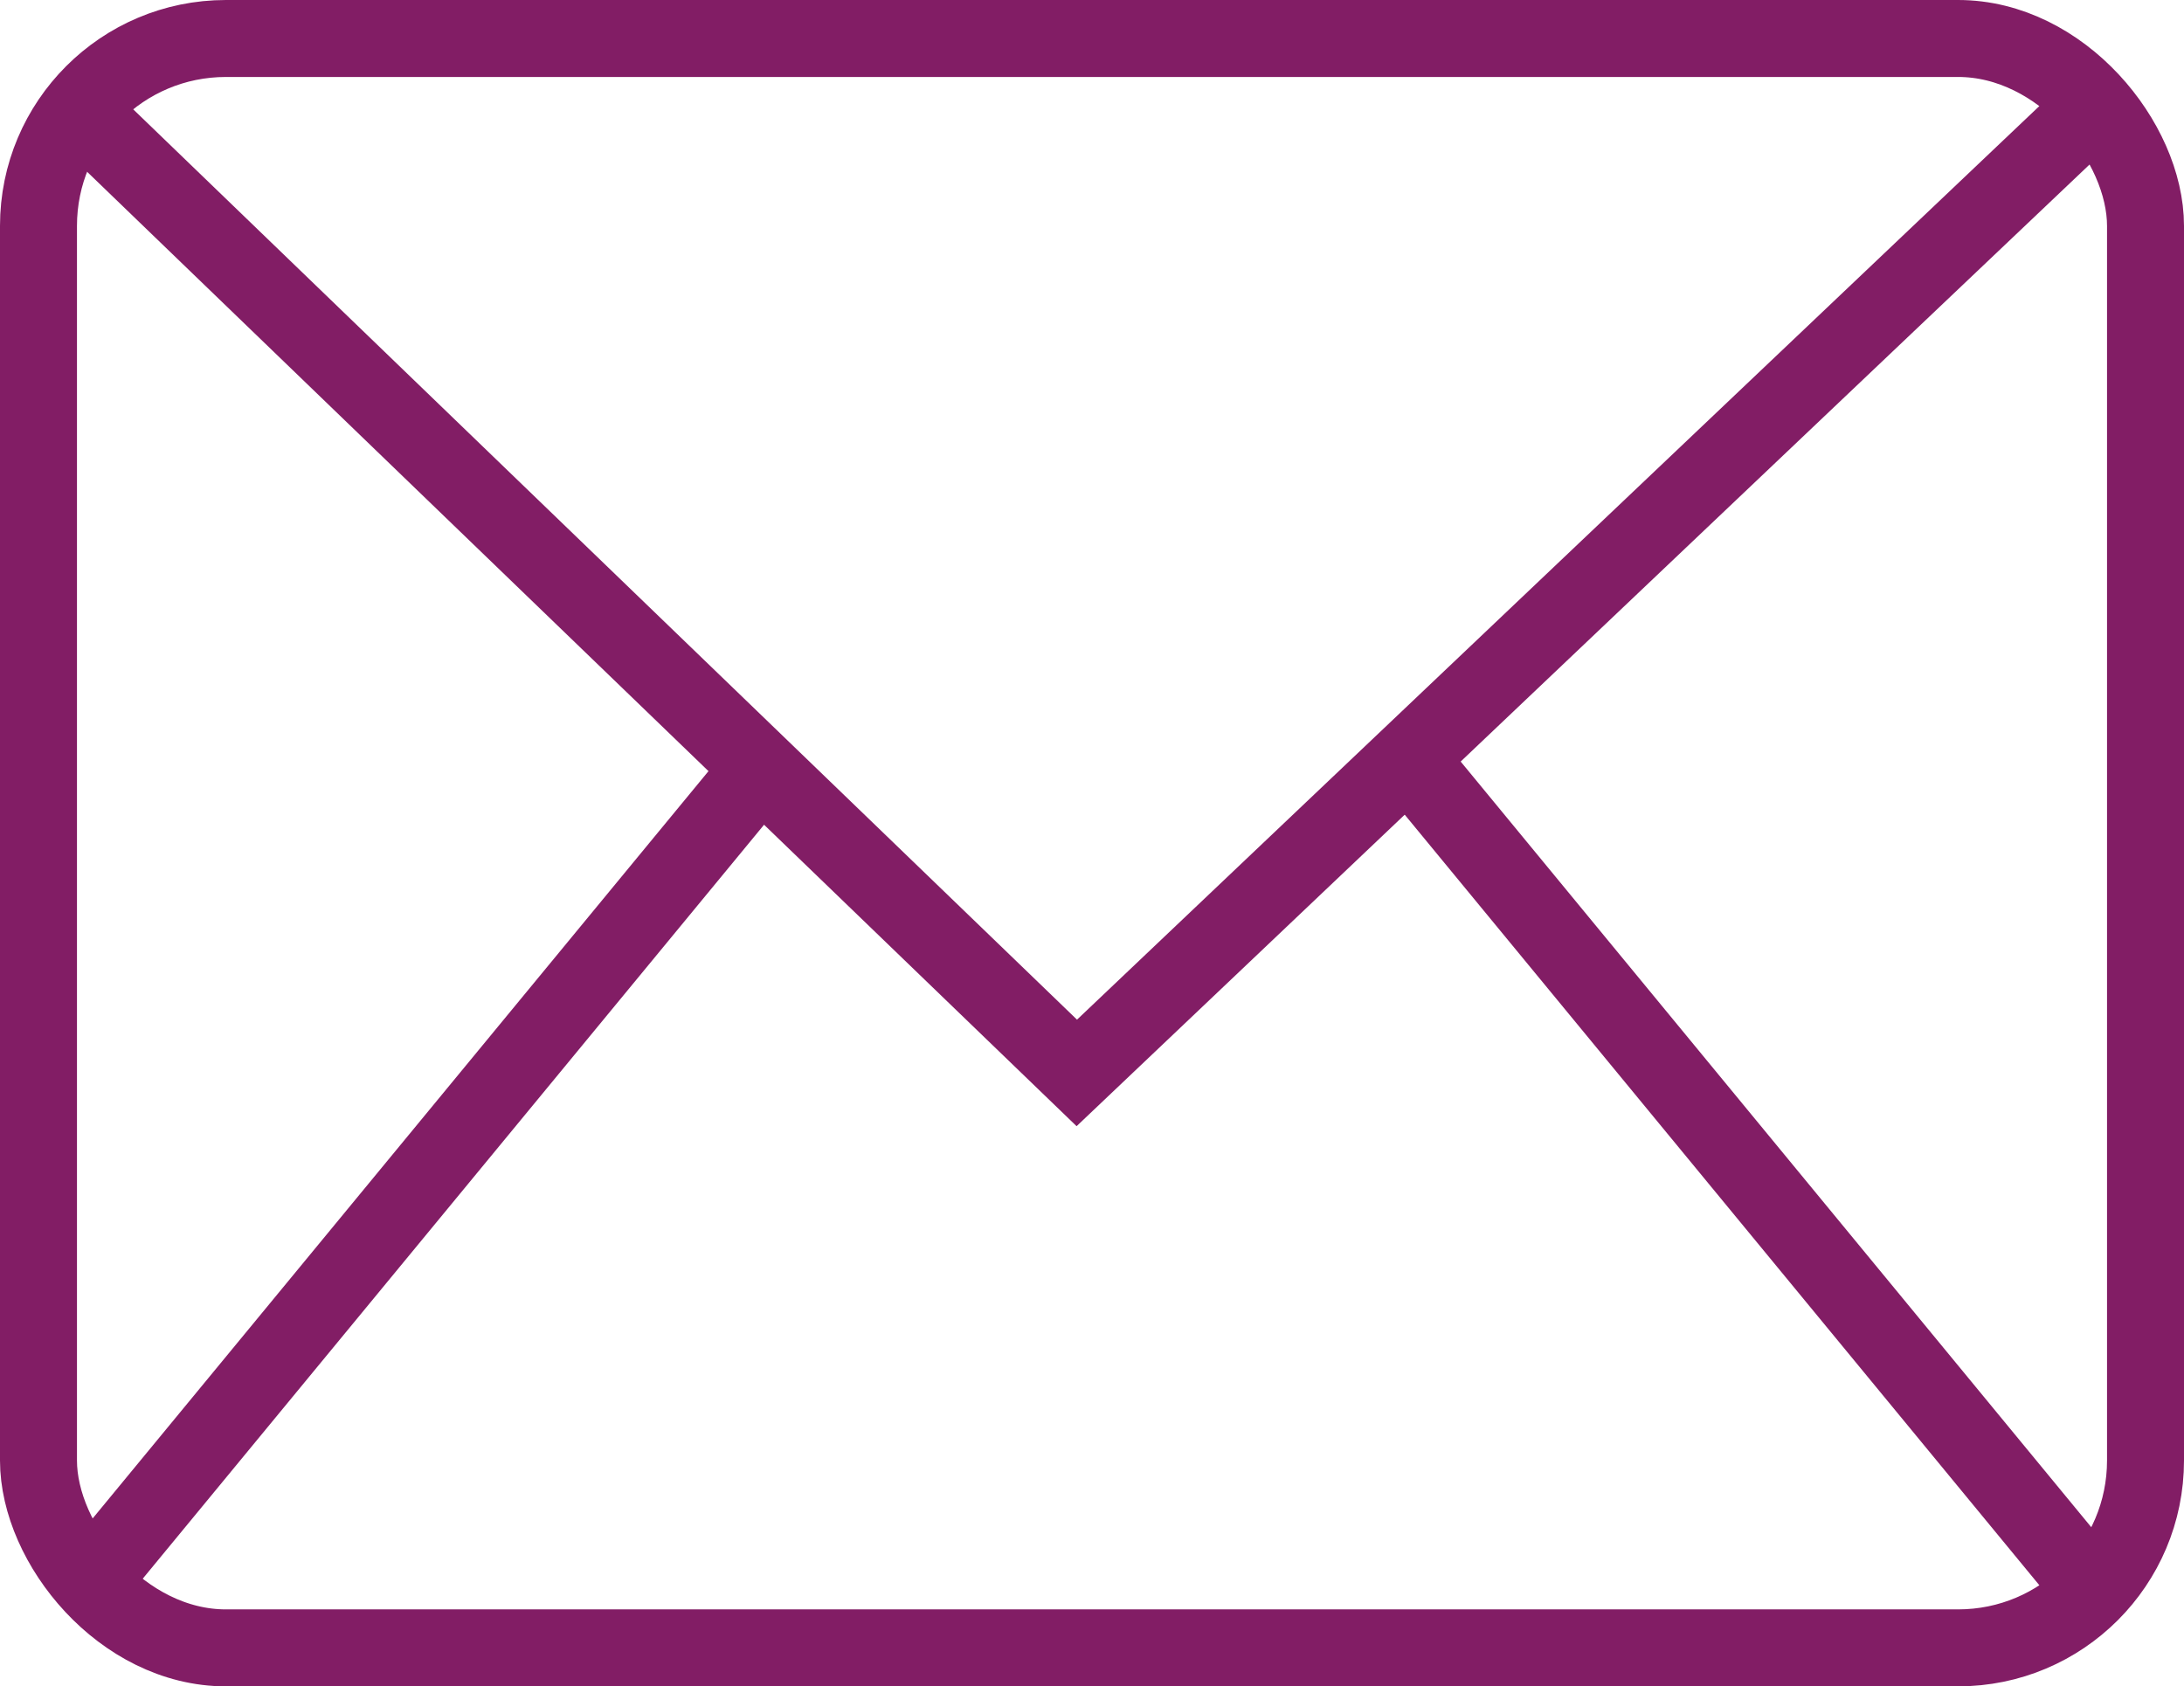
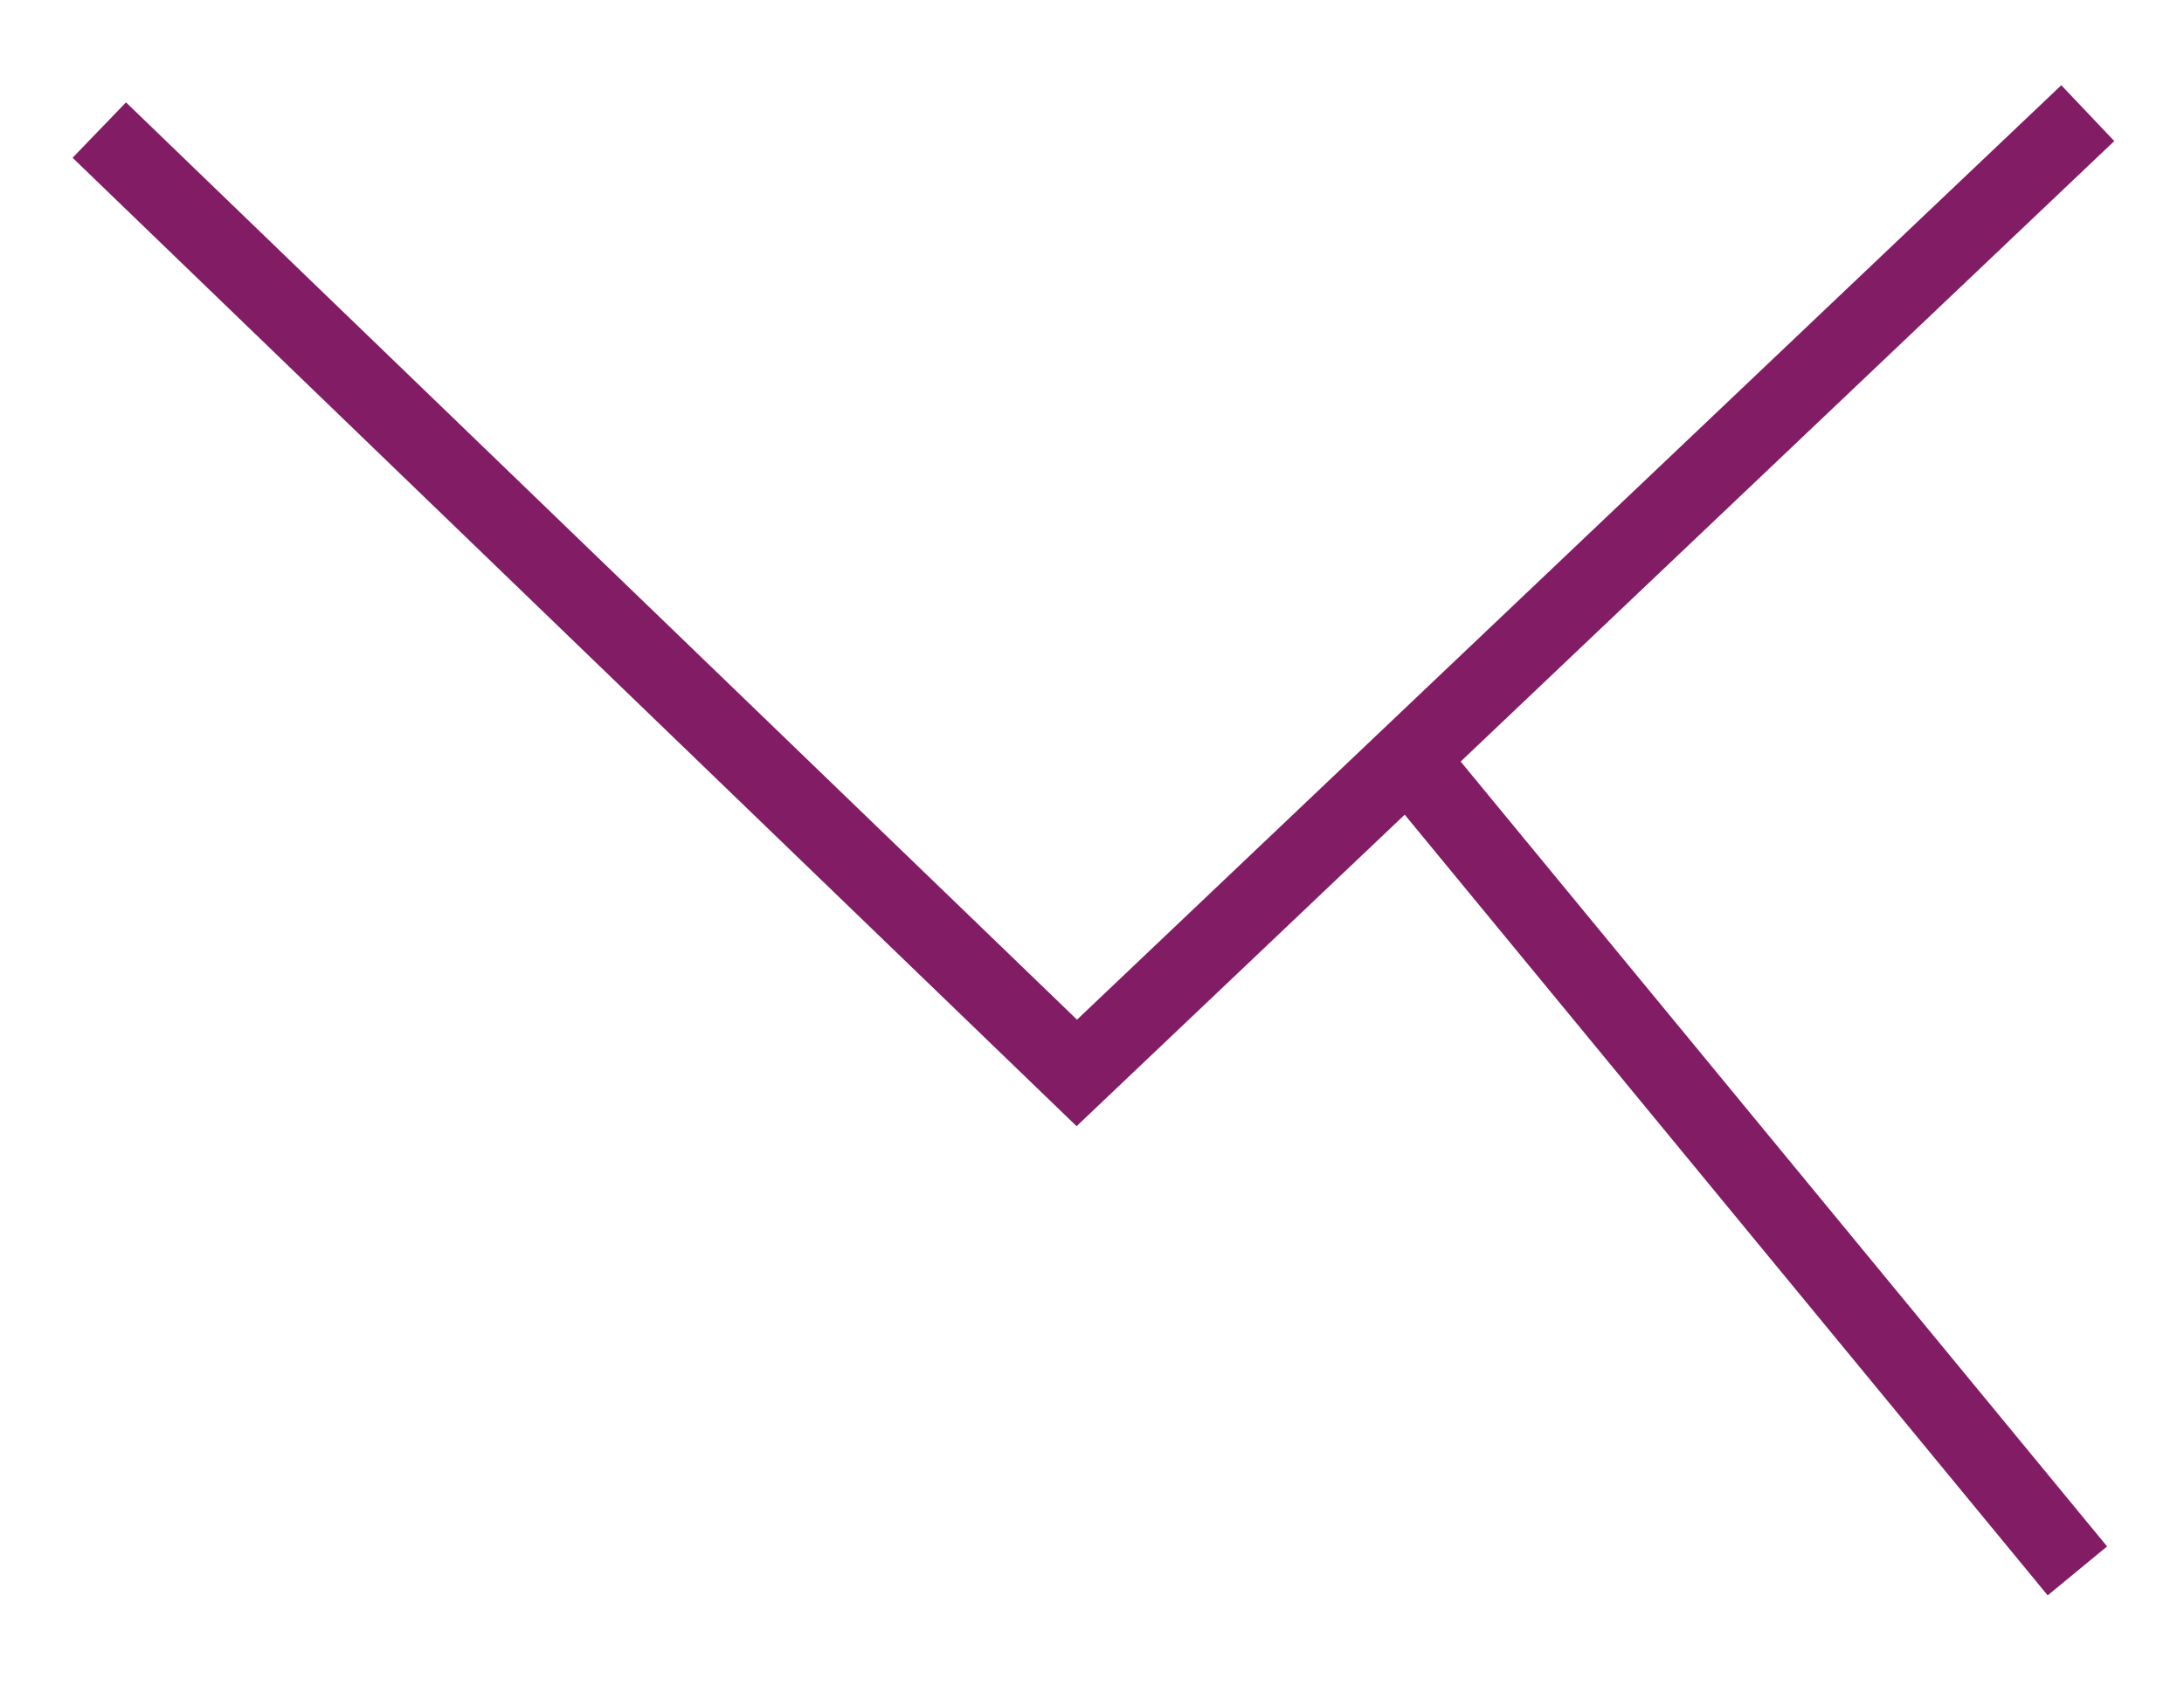
<svg xmlns="http://www.w3.org/2000/svg" viewBox="0 0 56.75 43.82">
  <defs>
    <style>.d{fill:none;stroke:#821d65;stroke-miterlimit:10;stroke-width:2px;}</style>
  </defs>
  <g id="a" />
  <g id="b">
    <g id="c">
      <g>
-         <rect class="d" x="1" y="1" width="54.75" height="41.82" rx="4.87" ry="4.87" />
        <polyline class="d" points="2.58 3.38 27.98 27.88 54.25 2.94" />
-         <line class="d" x1="2.58" y1="40.82" x2="19.77" y2="19.96" />
        <line class="d" x1="53.98" y1="40.82" x2="36.8" y2="19.96" />
      </g>
    </g>
  </g>
</svg>